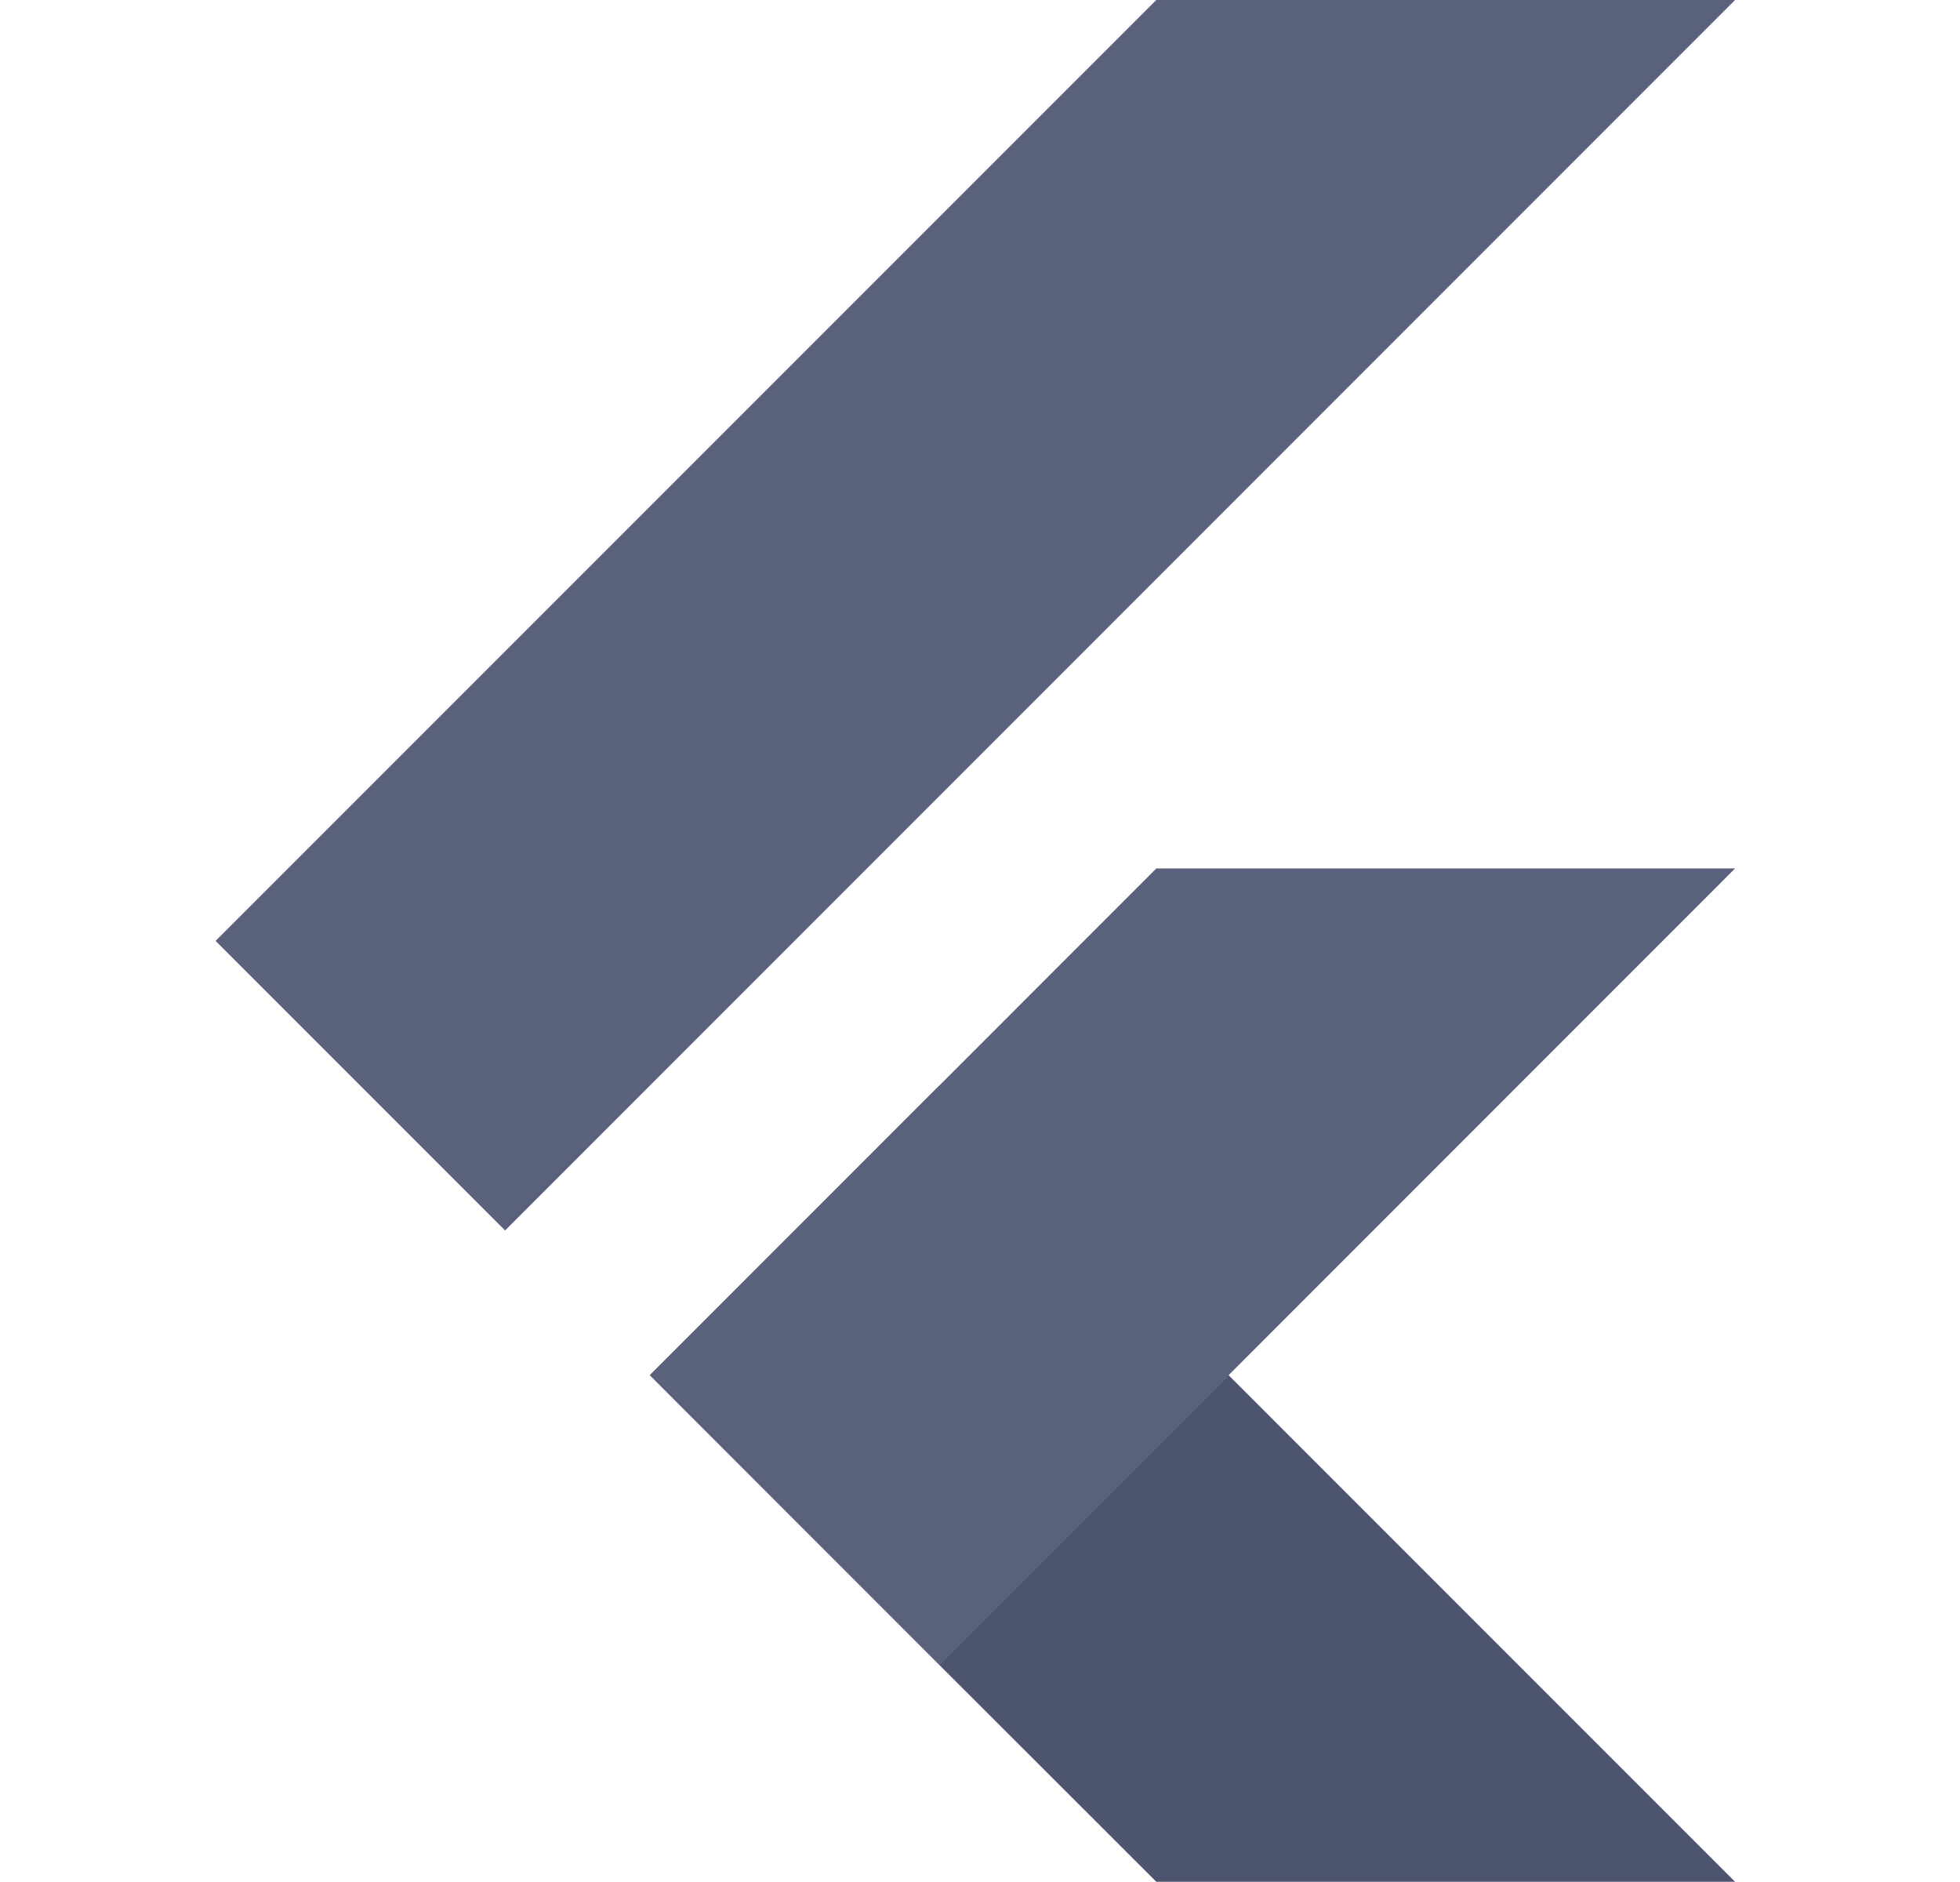
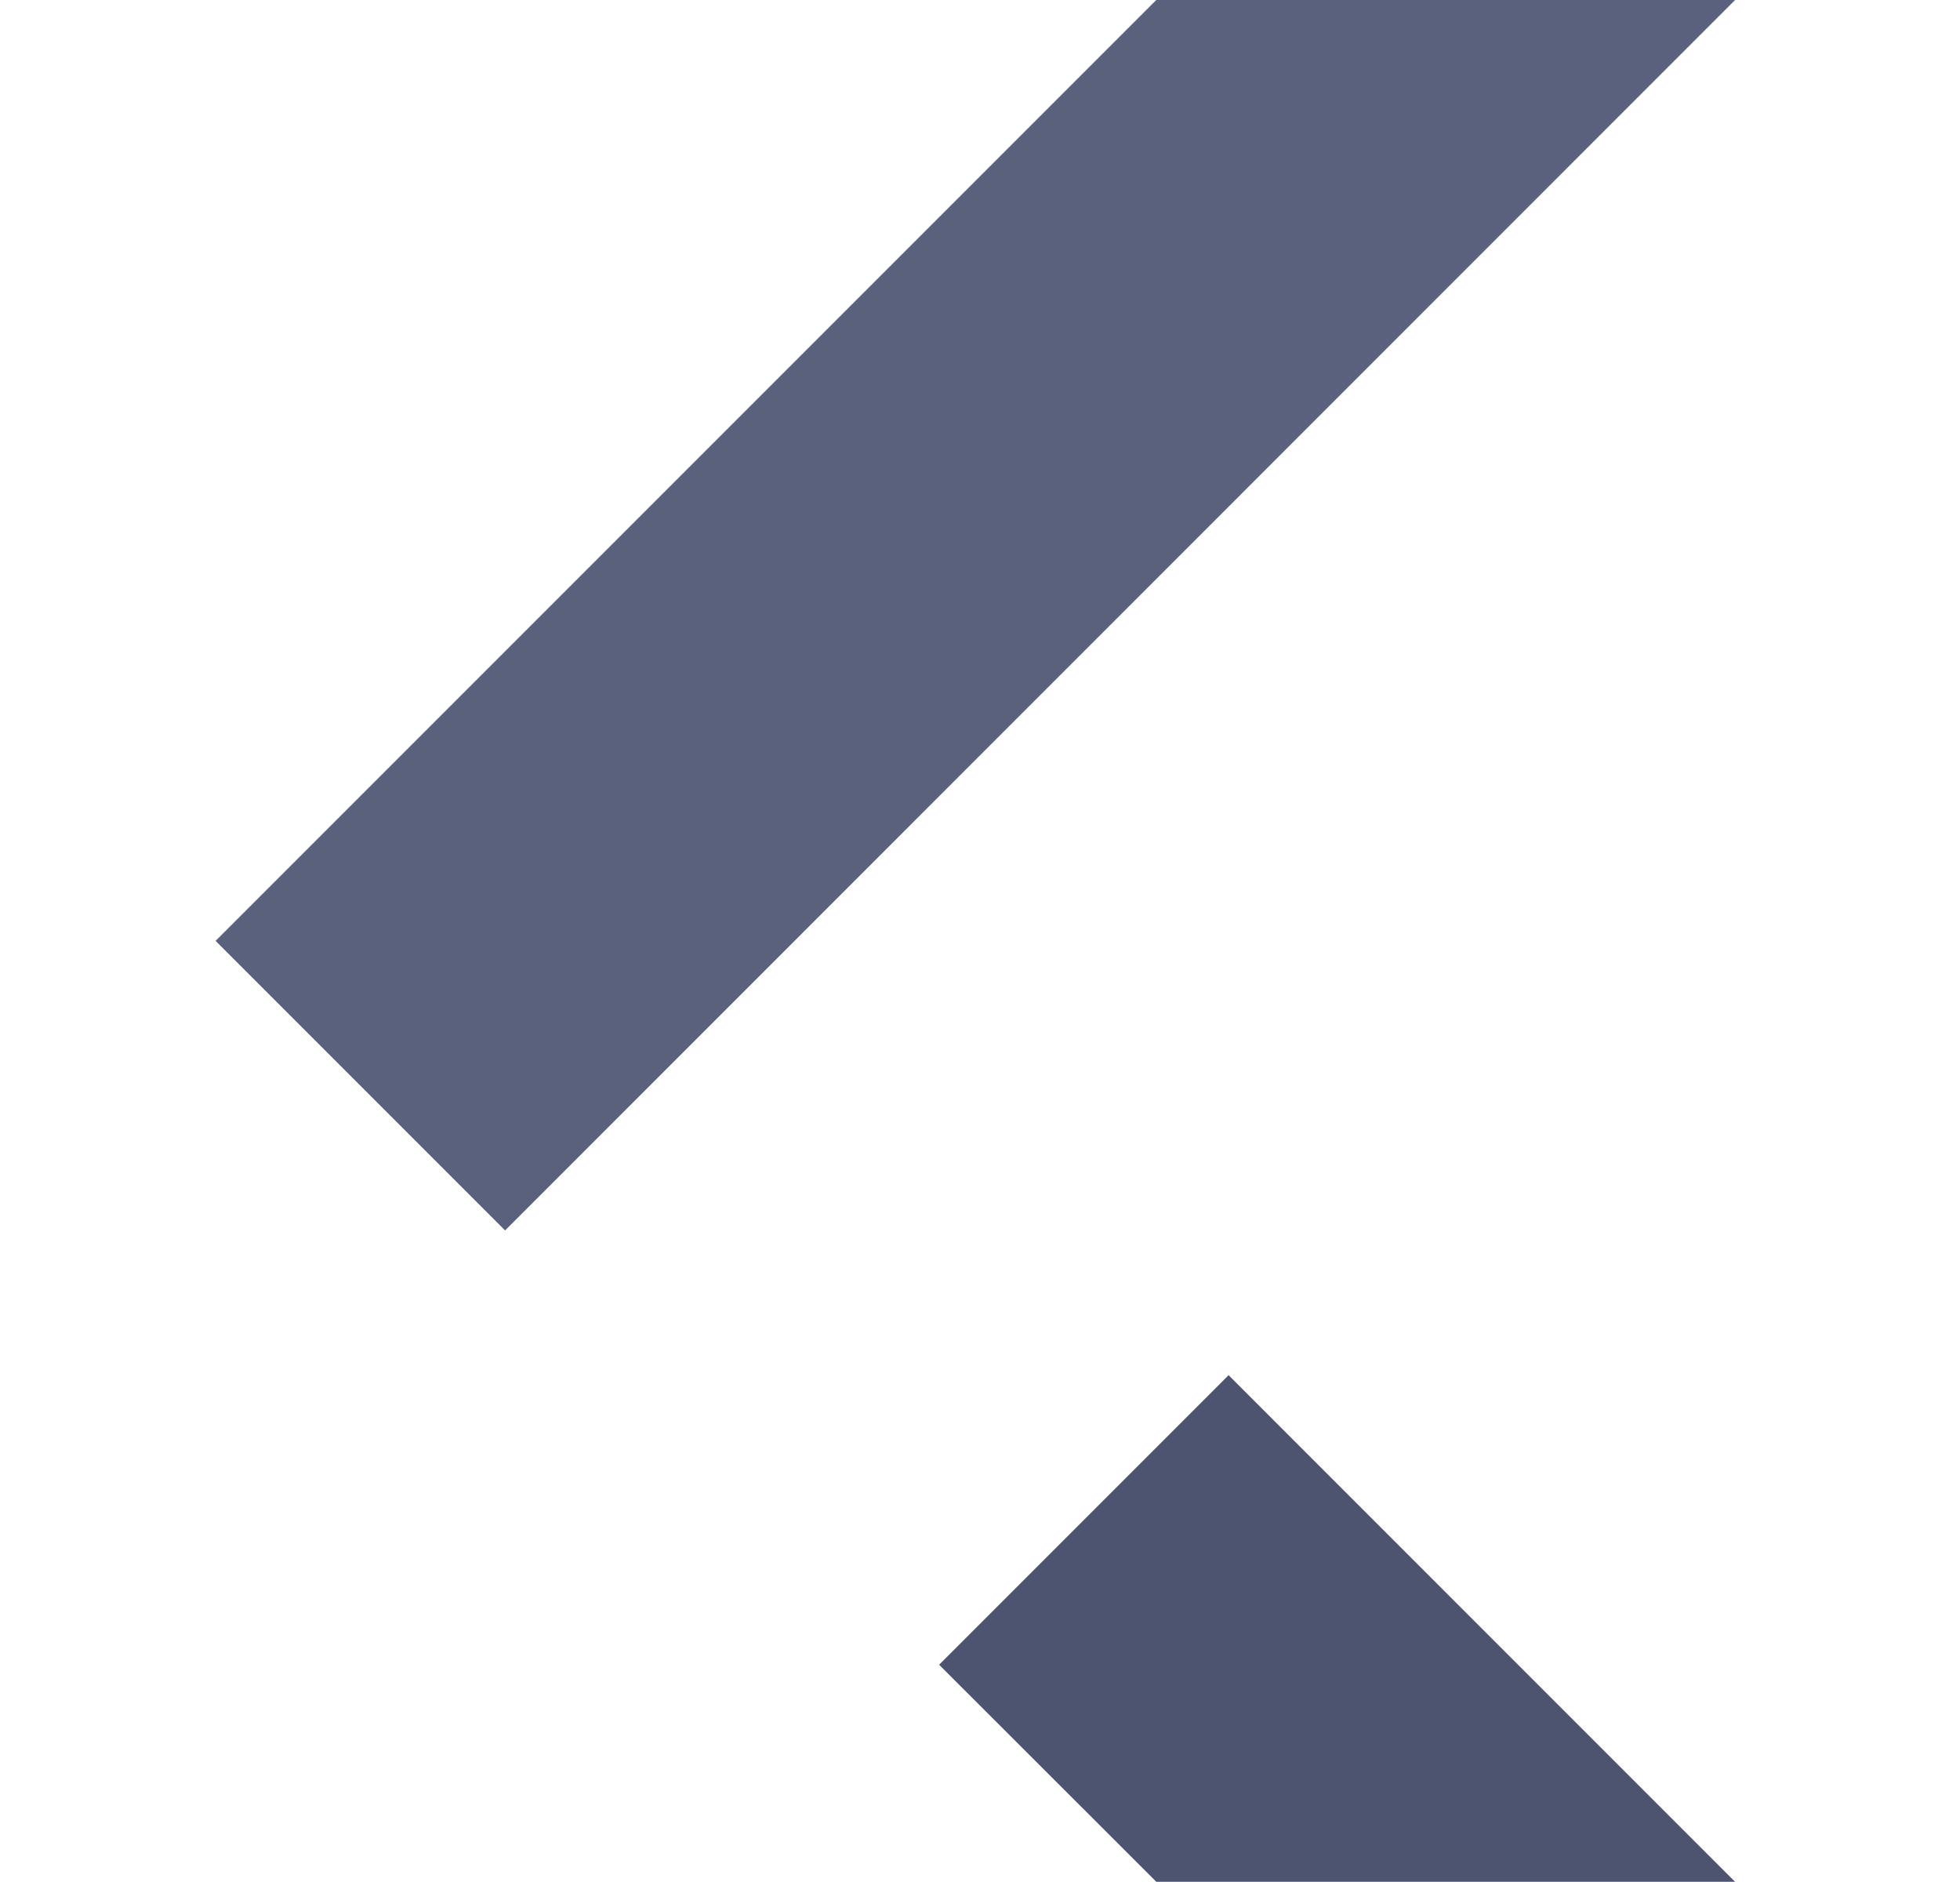
<svg xmlns="http://www.w3.org/2000/svg" width="50" height="48" viewBox="0 0 50 48" fill="none">
-   <path d="M16.578 35.075L23.958 42.459L44.263 22.149H29.499L16.578 35.075Z" fill="#59617D" />
  <path d="M29.497 0H44.262L12.885 31.382L5.5 23.997L29.497 0Z" fill="#59617D" />
  <path d="M23.957 42.459L29.498 47.995H44.262L31.342 35.074L23.957 42.459Z" fill="#4C5470" />
-   <path d="M16.578 35.072L23.963 27.688L31.348 35.072L23.963 42.457L16.578 35.072Z" fill="#59617D" />
</svg>